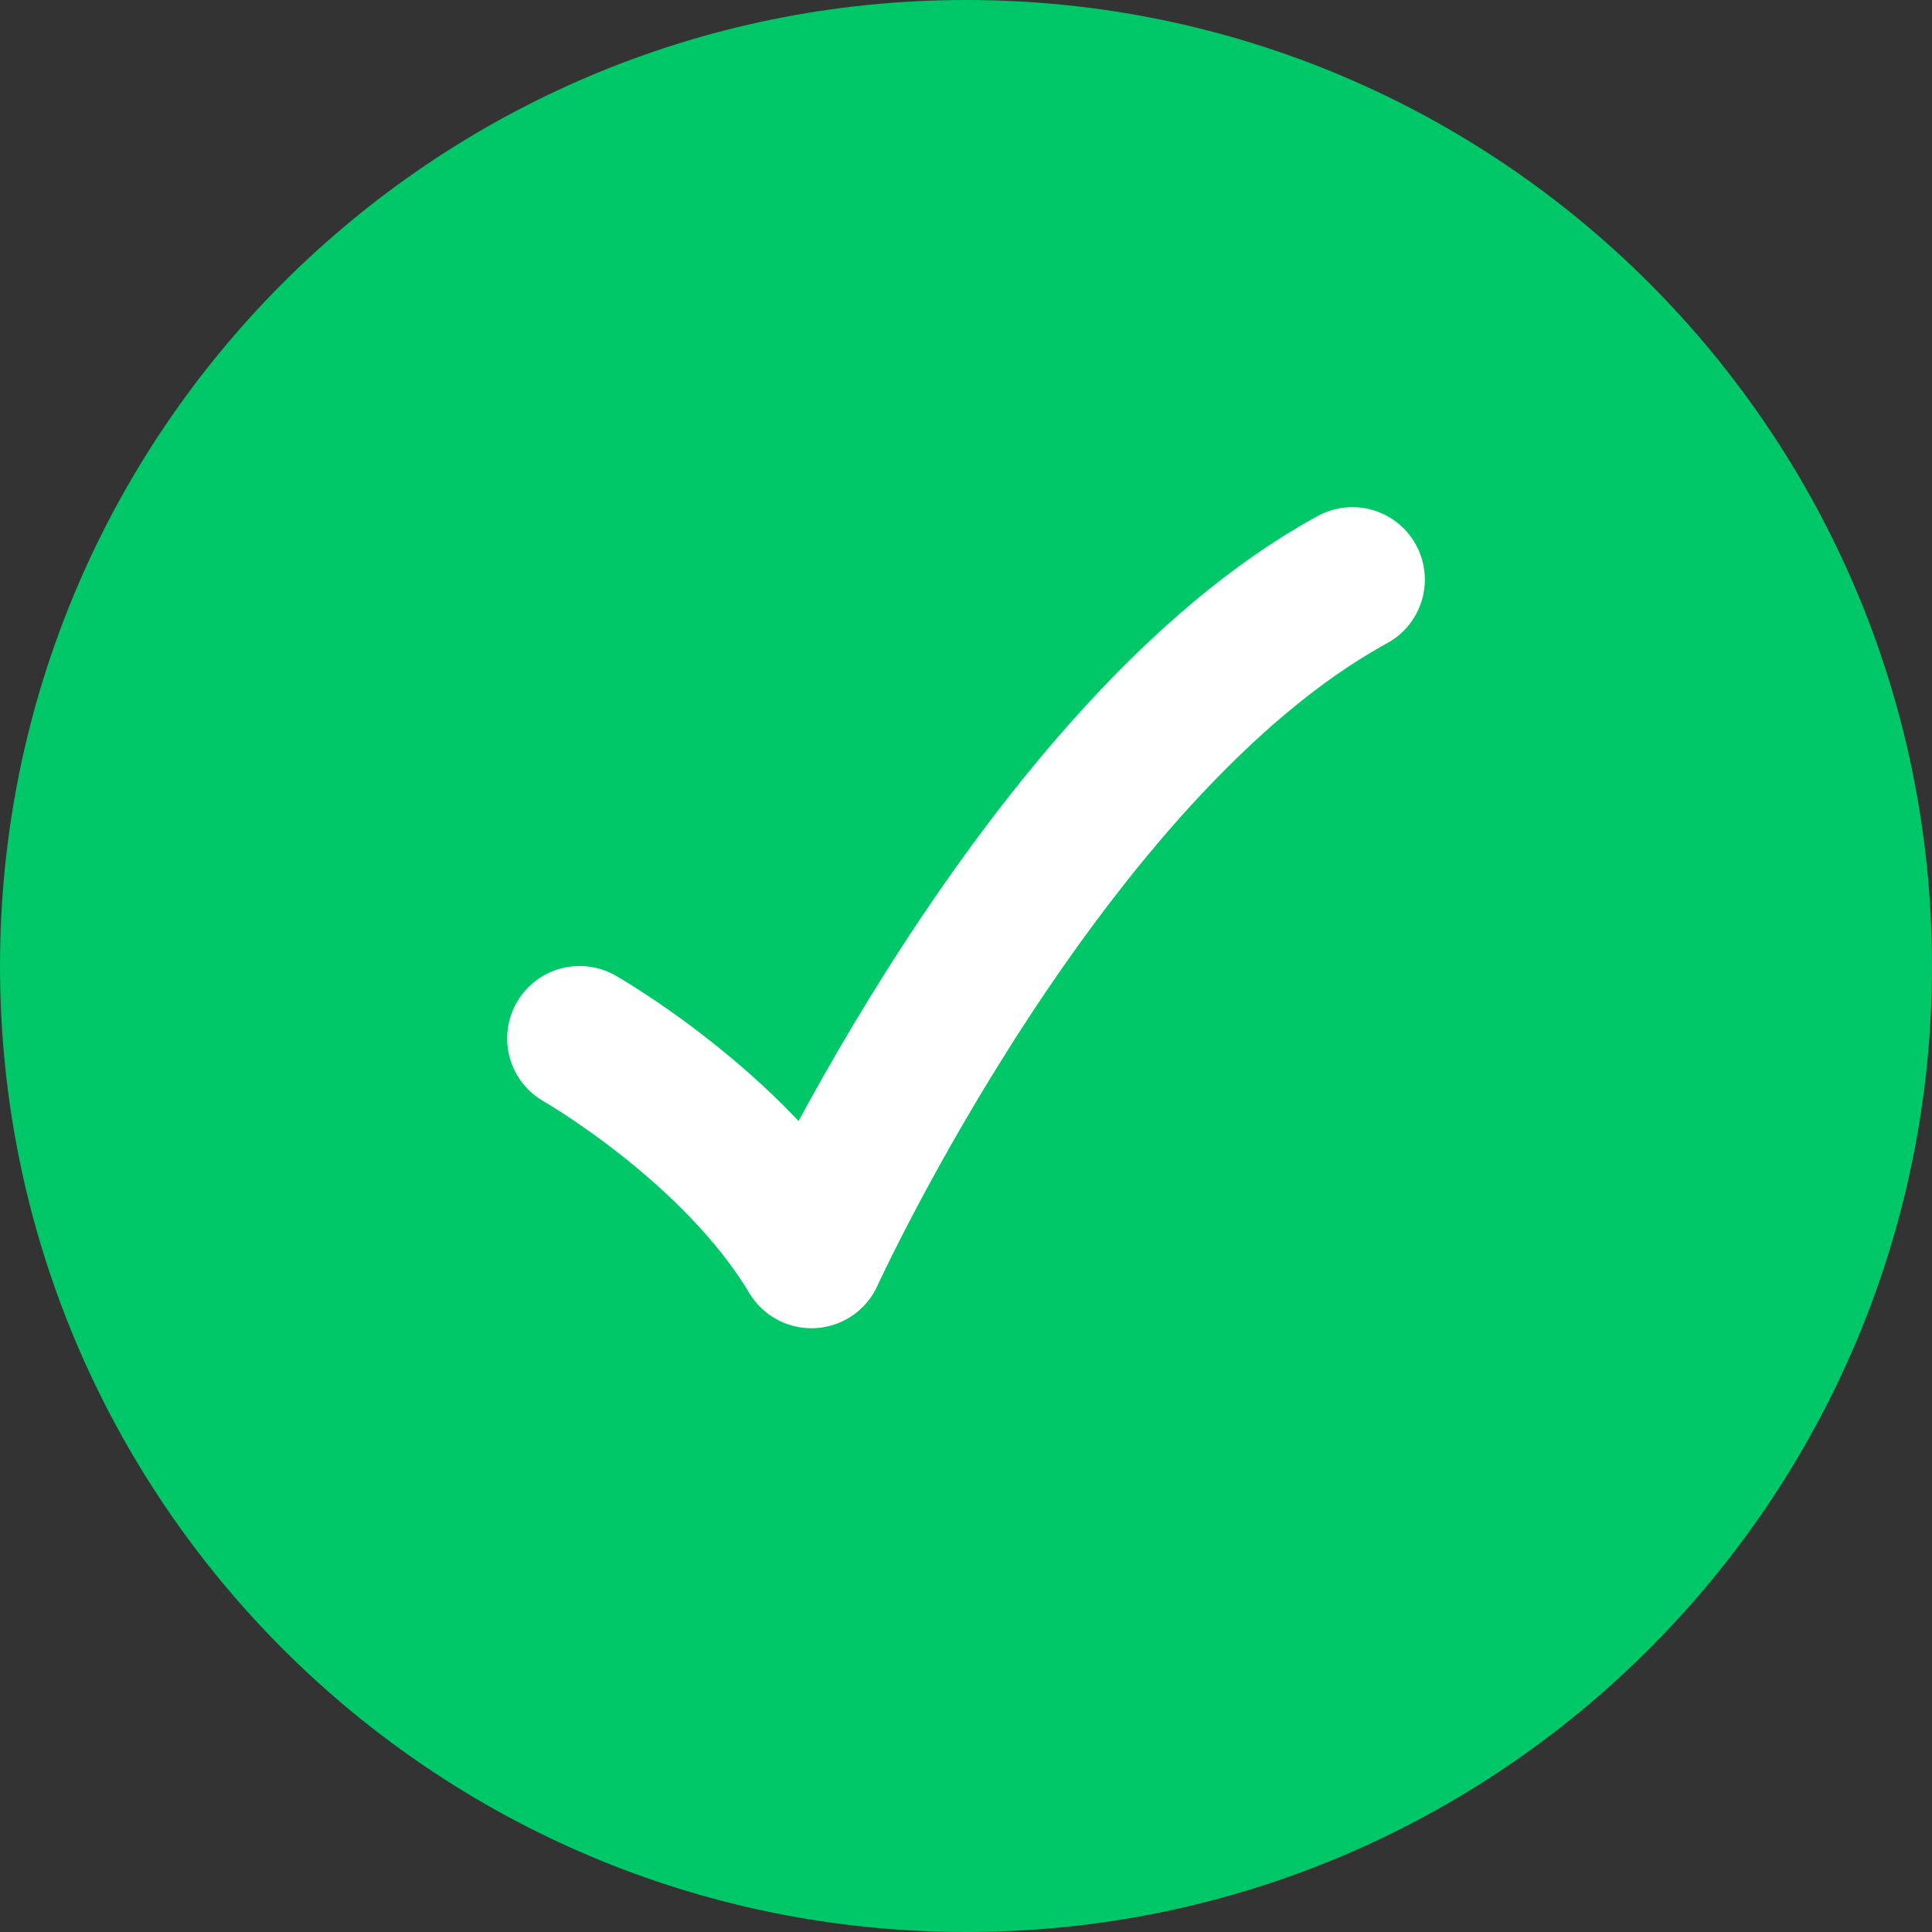
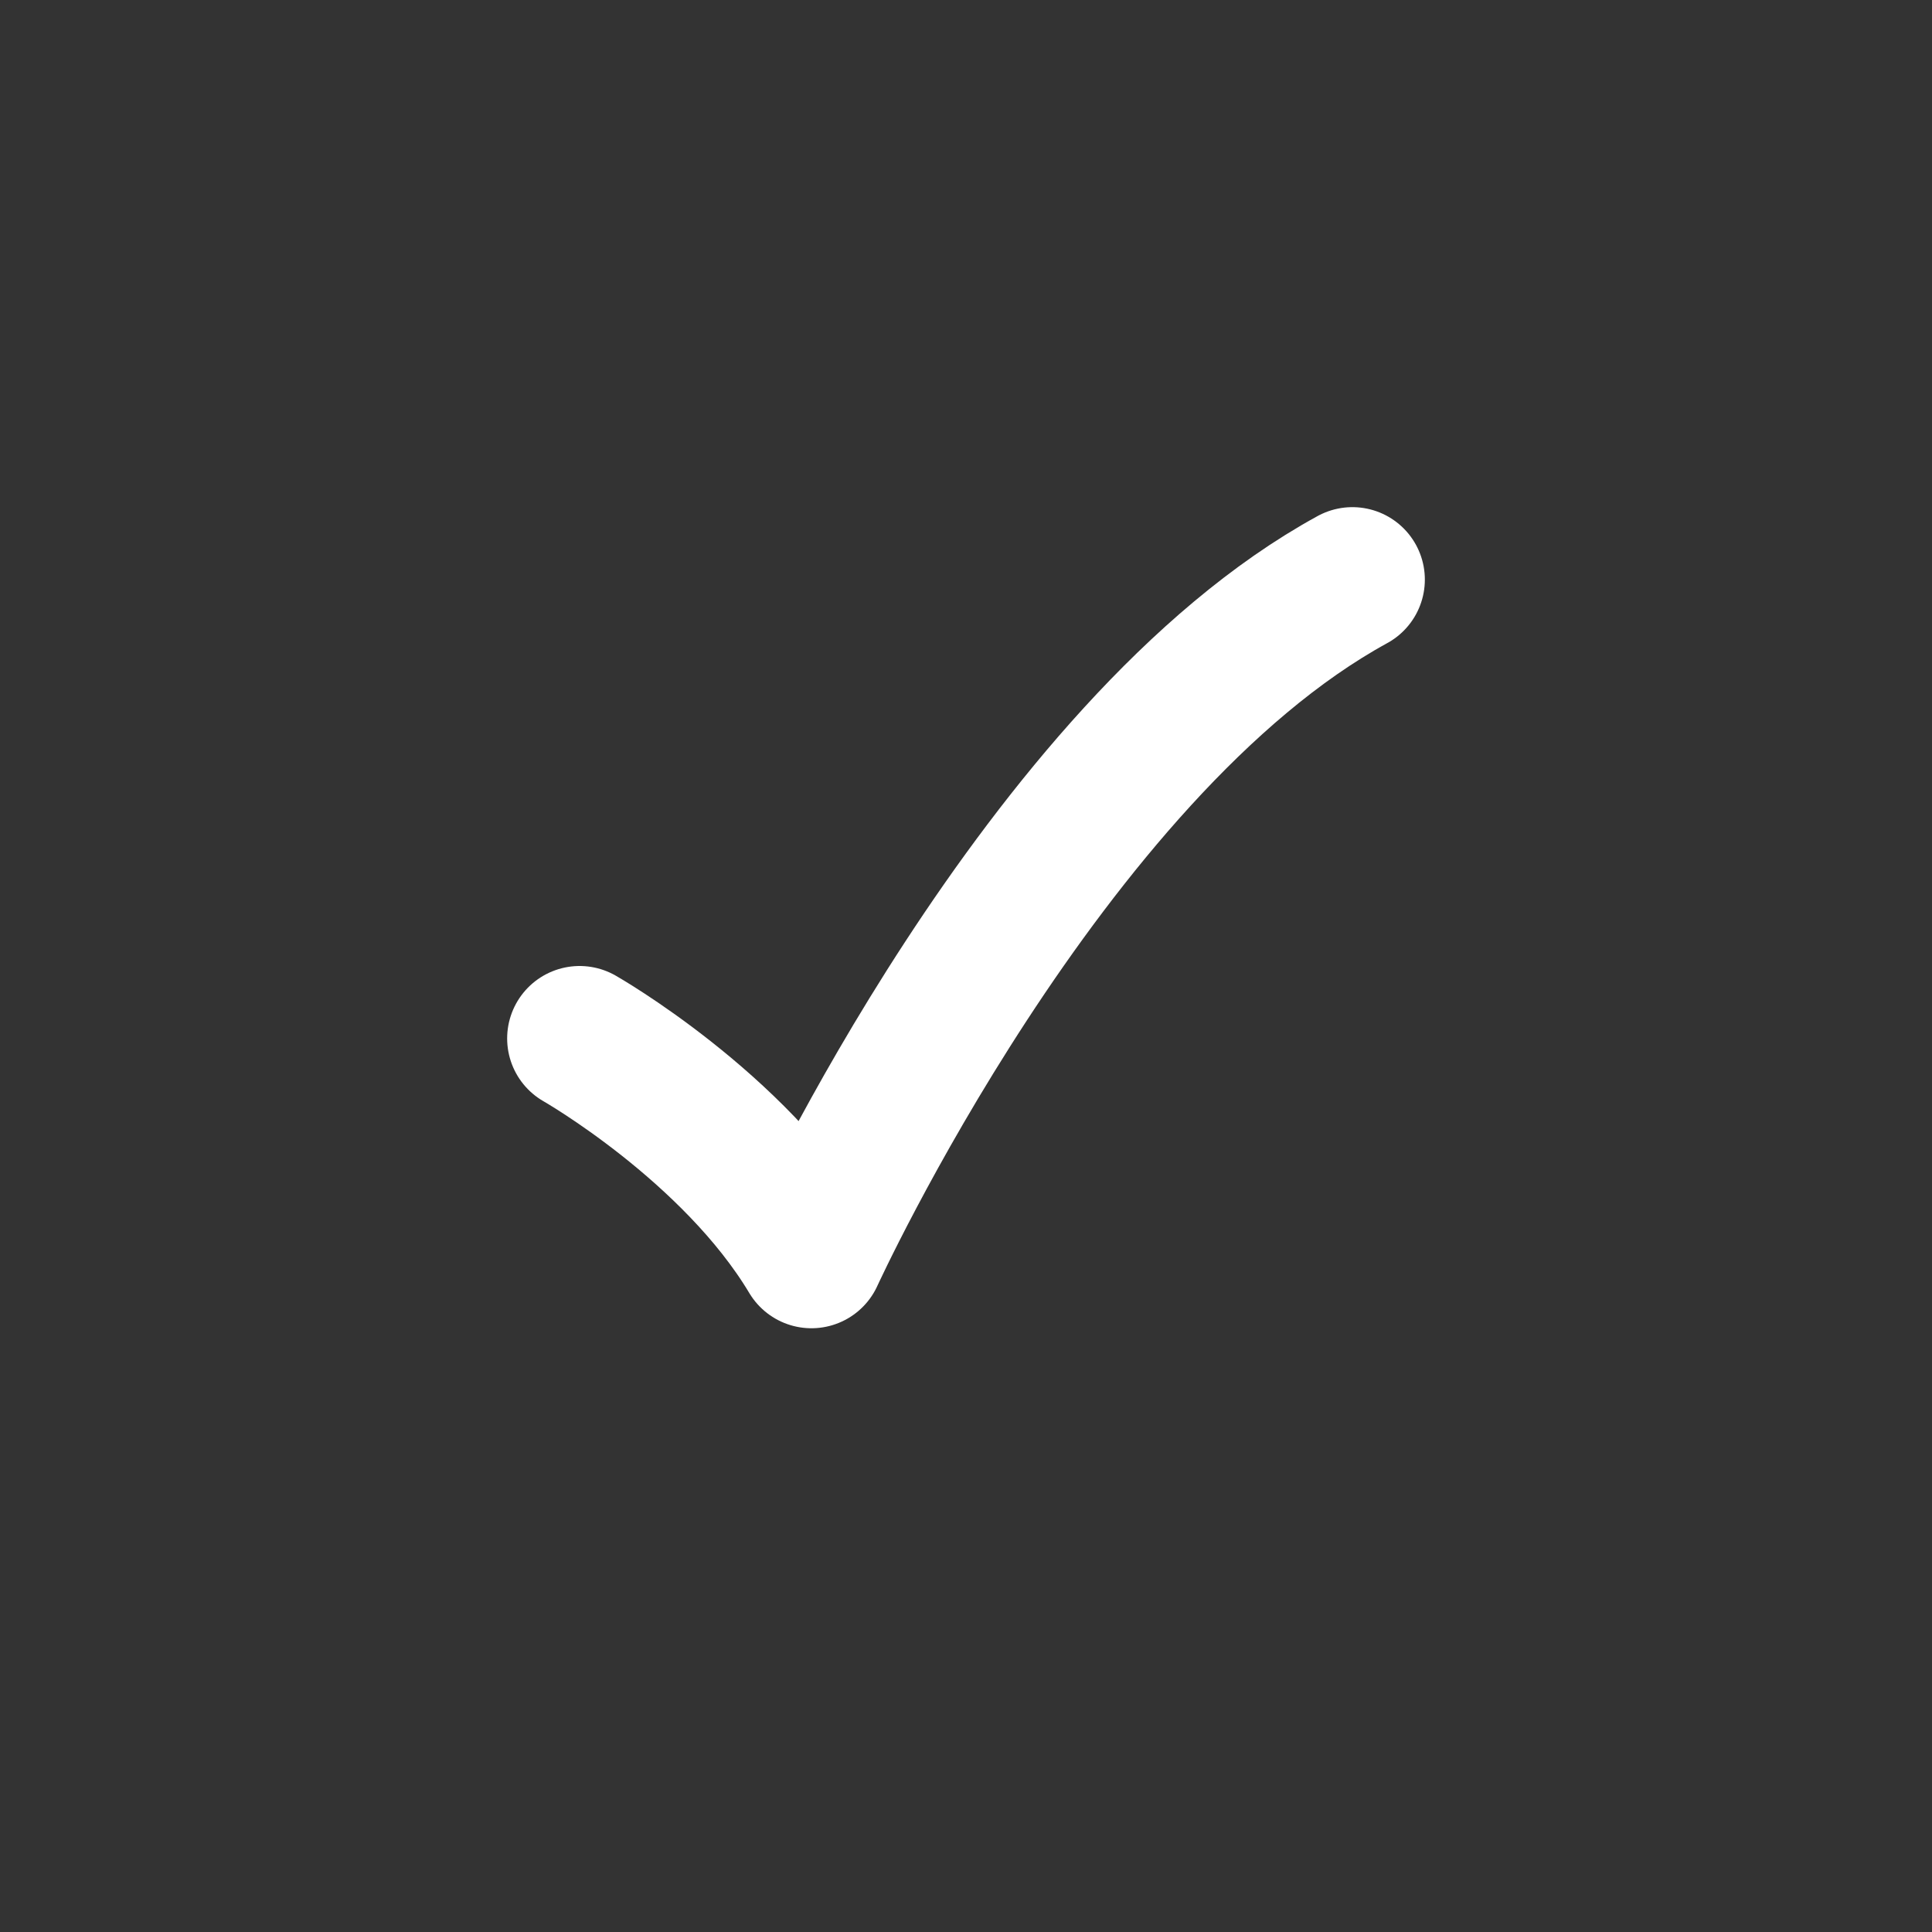
<svg xmlns="http://www.w3.org/2000/svg" width="20px" height="20px" viewBox="0 0 20 20" fill="none">
  <rect x="0" y="0" width="20" height="20" fill="#333333" stroke="none" />
-   <path d="M20 10C20 4.477 15.523 0 10 0C4.477 0 0 4.477 0 10C0 15.523 4.477 20 10 20C15.523 20 20 15.523 20 10Z" fill="#00C767" />
  <path d="M6 10.75C6 10.75 7.6 11.662 8.4 13C8.4 13 10.8 7.75 14 6" stroke="white" stroke-width="1.5" stroke-linecap="round" stroke-linejoin="round" />
</svg>